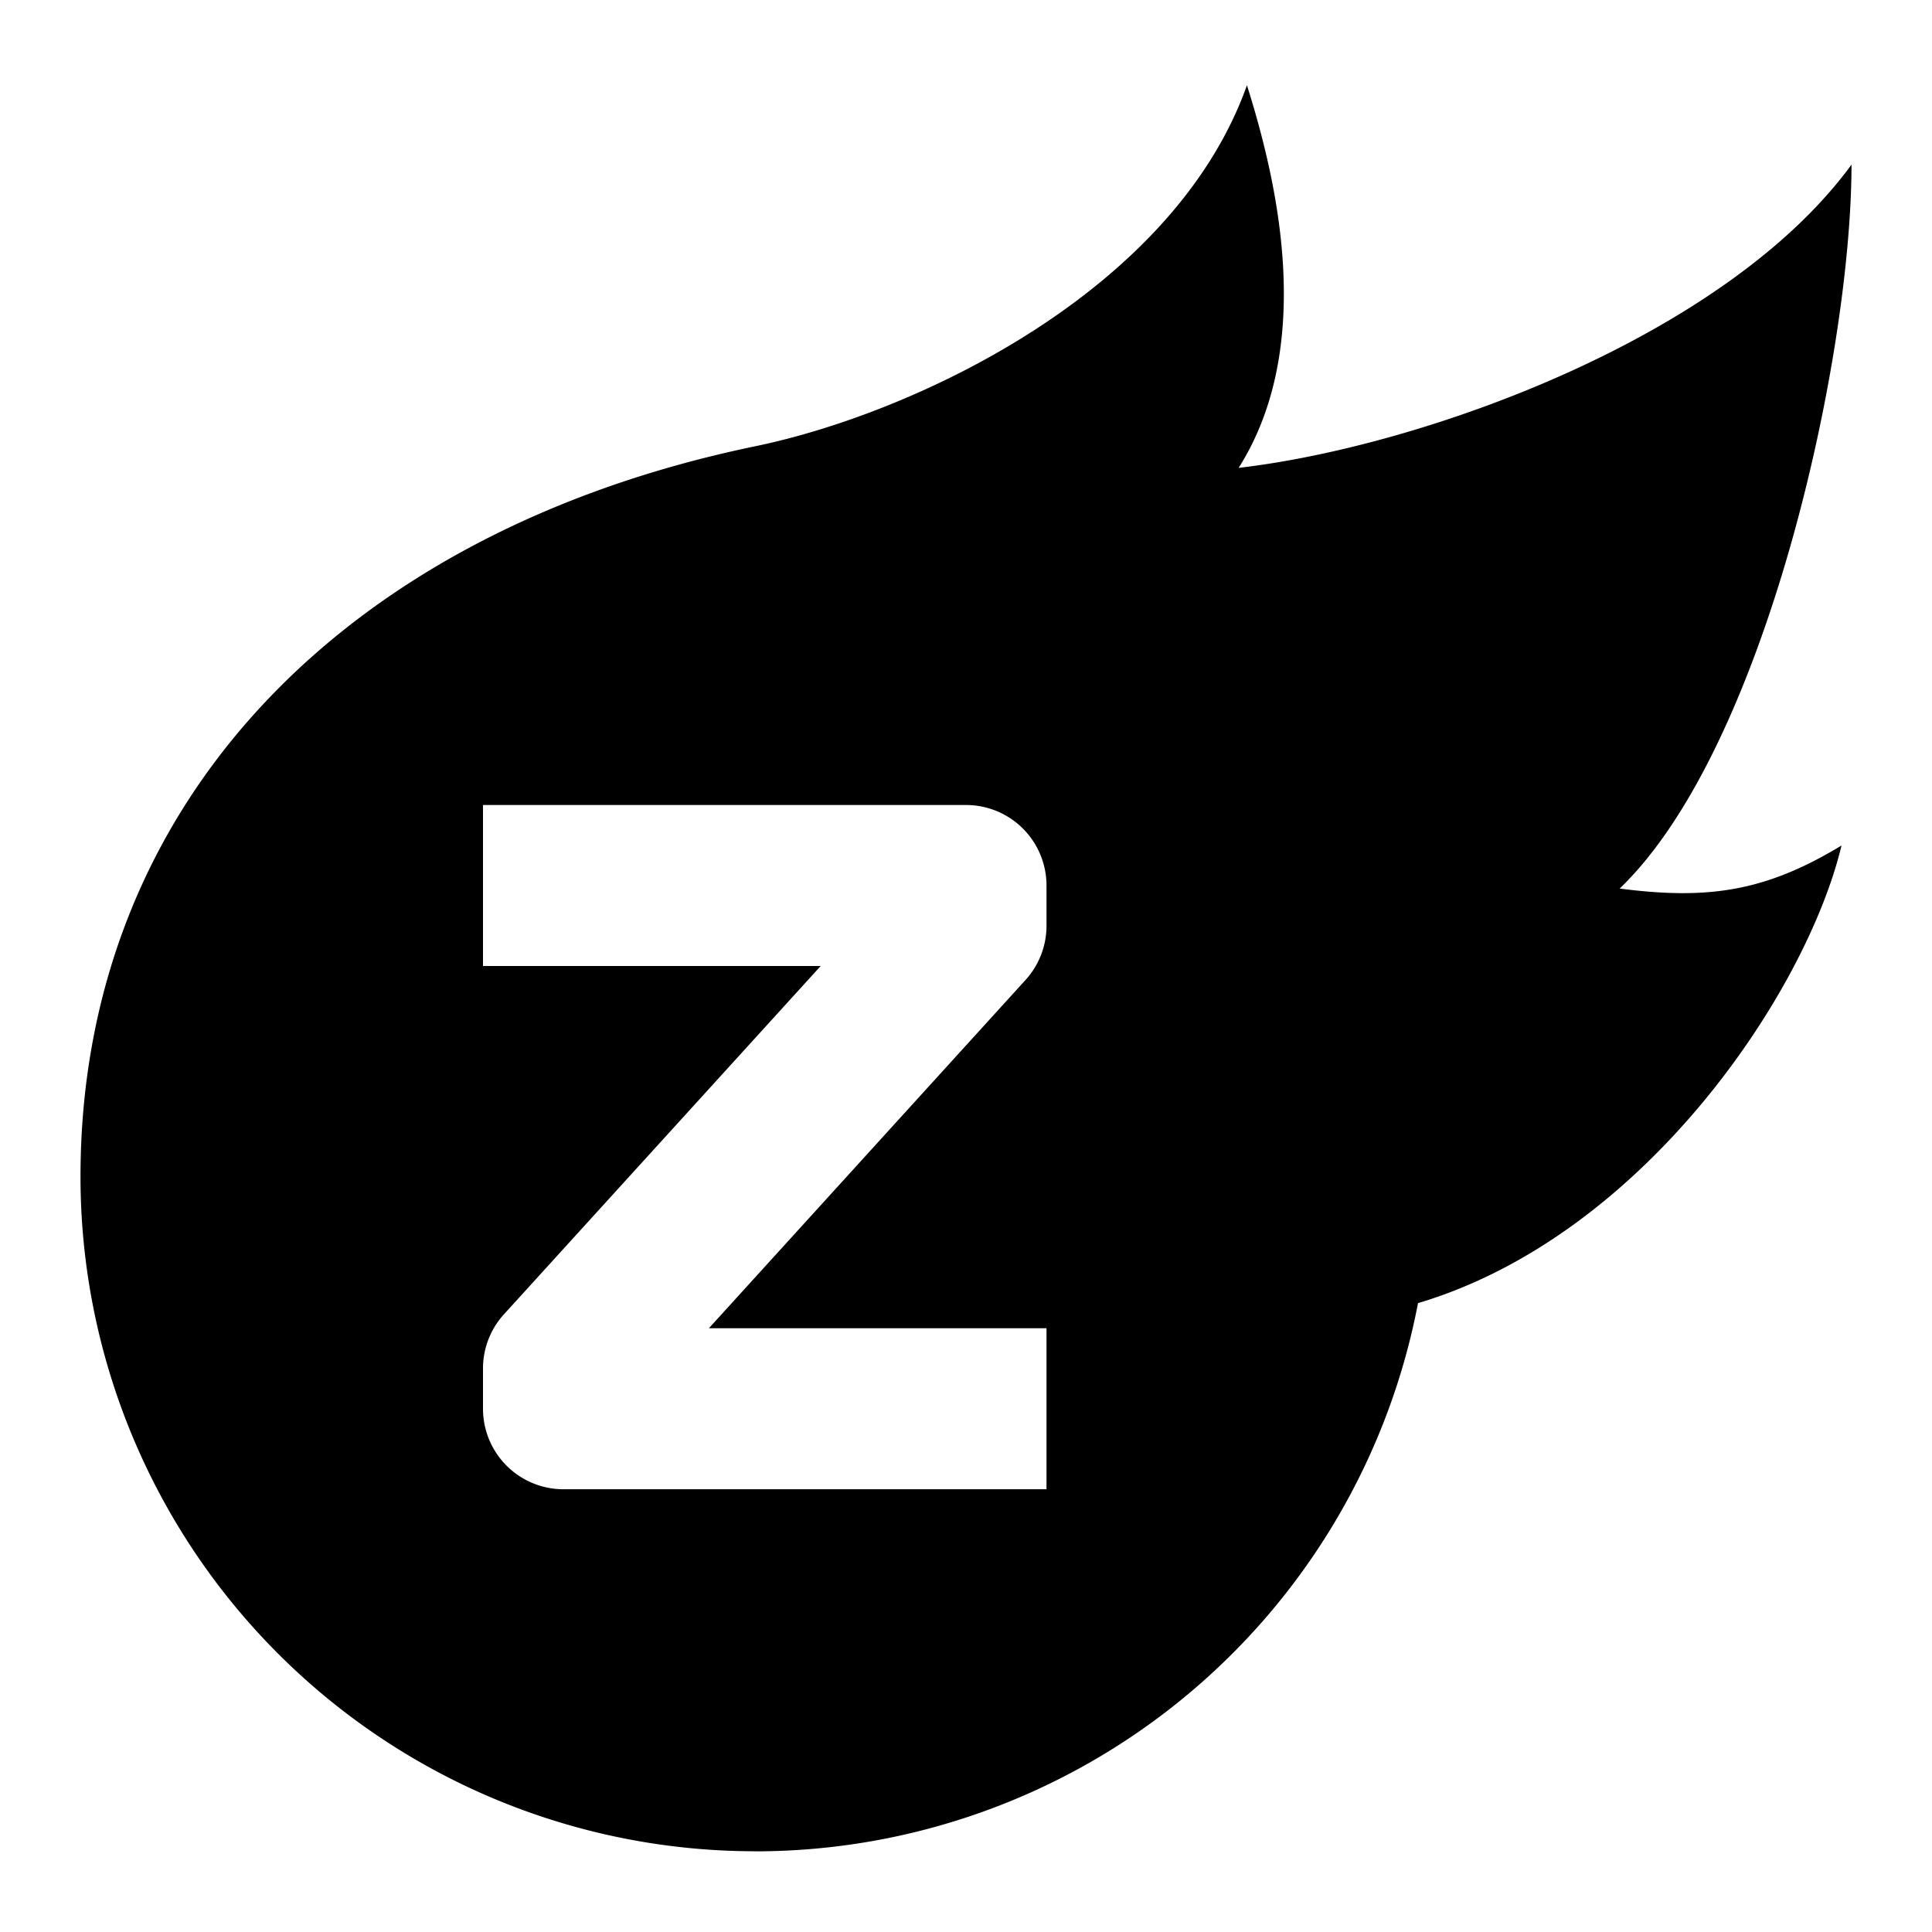
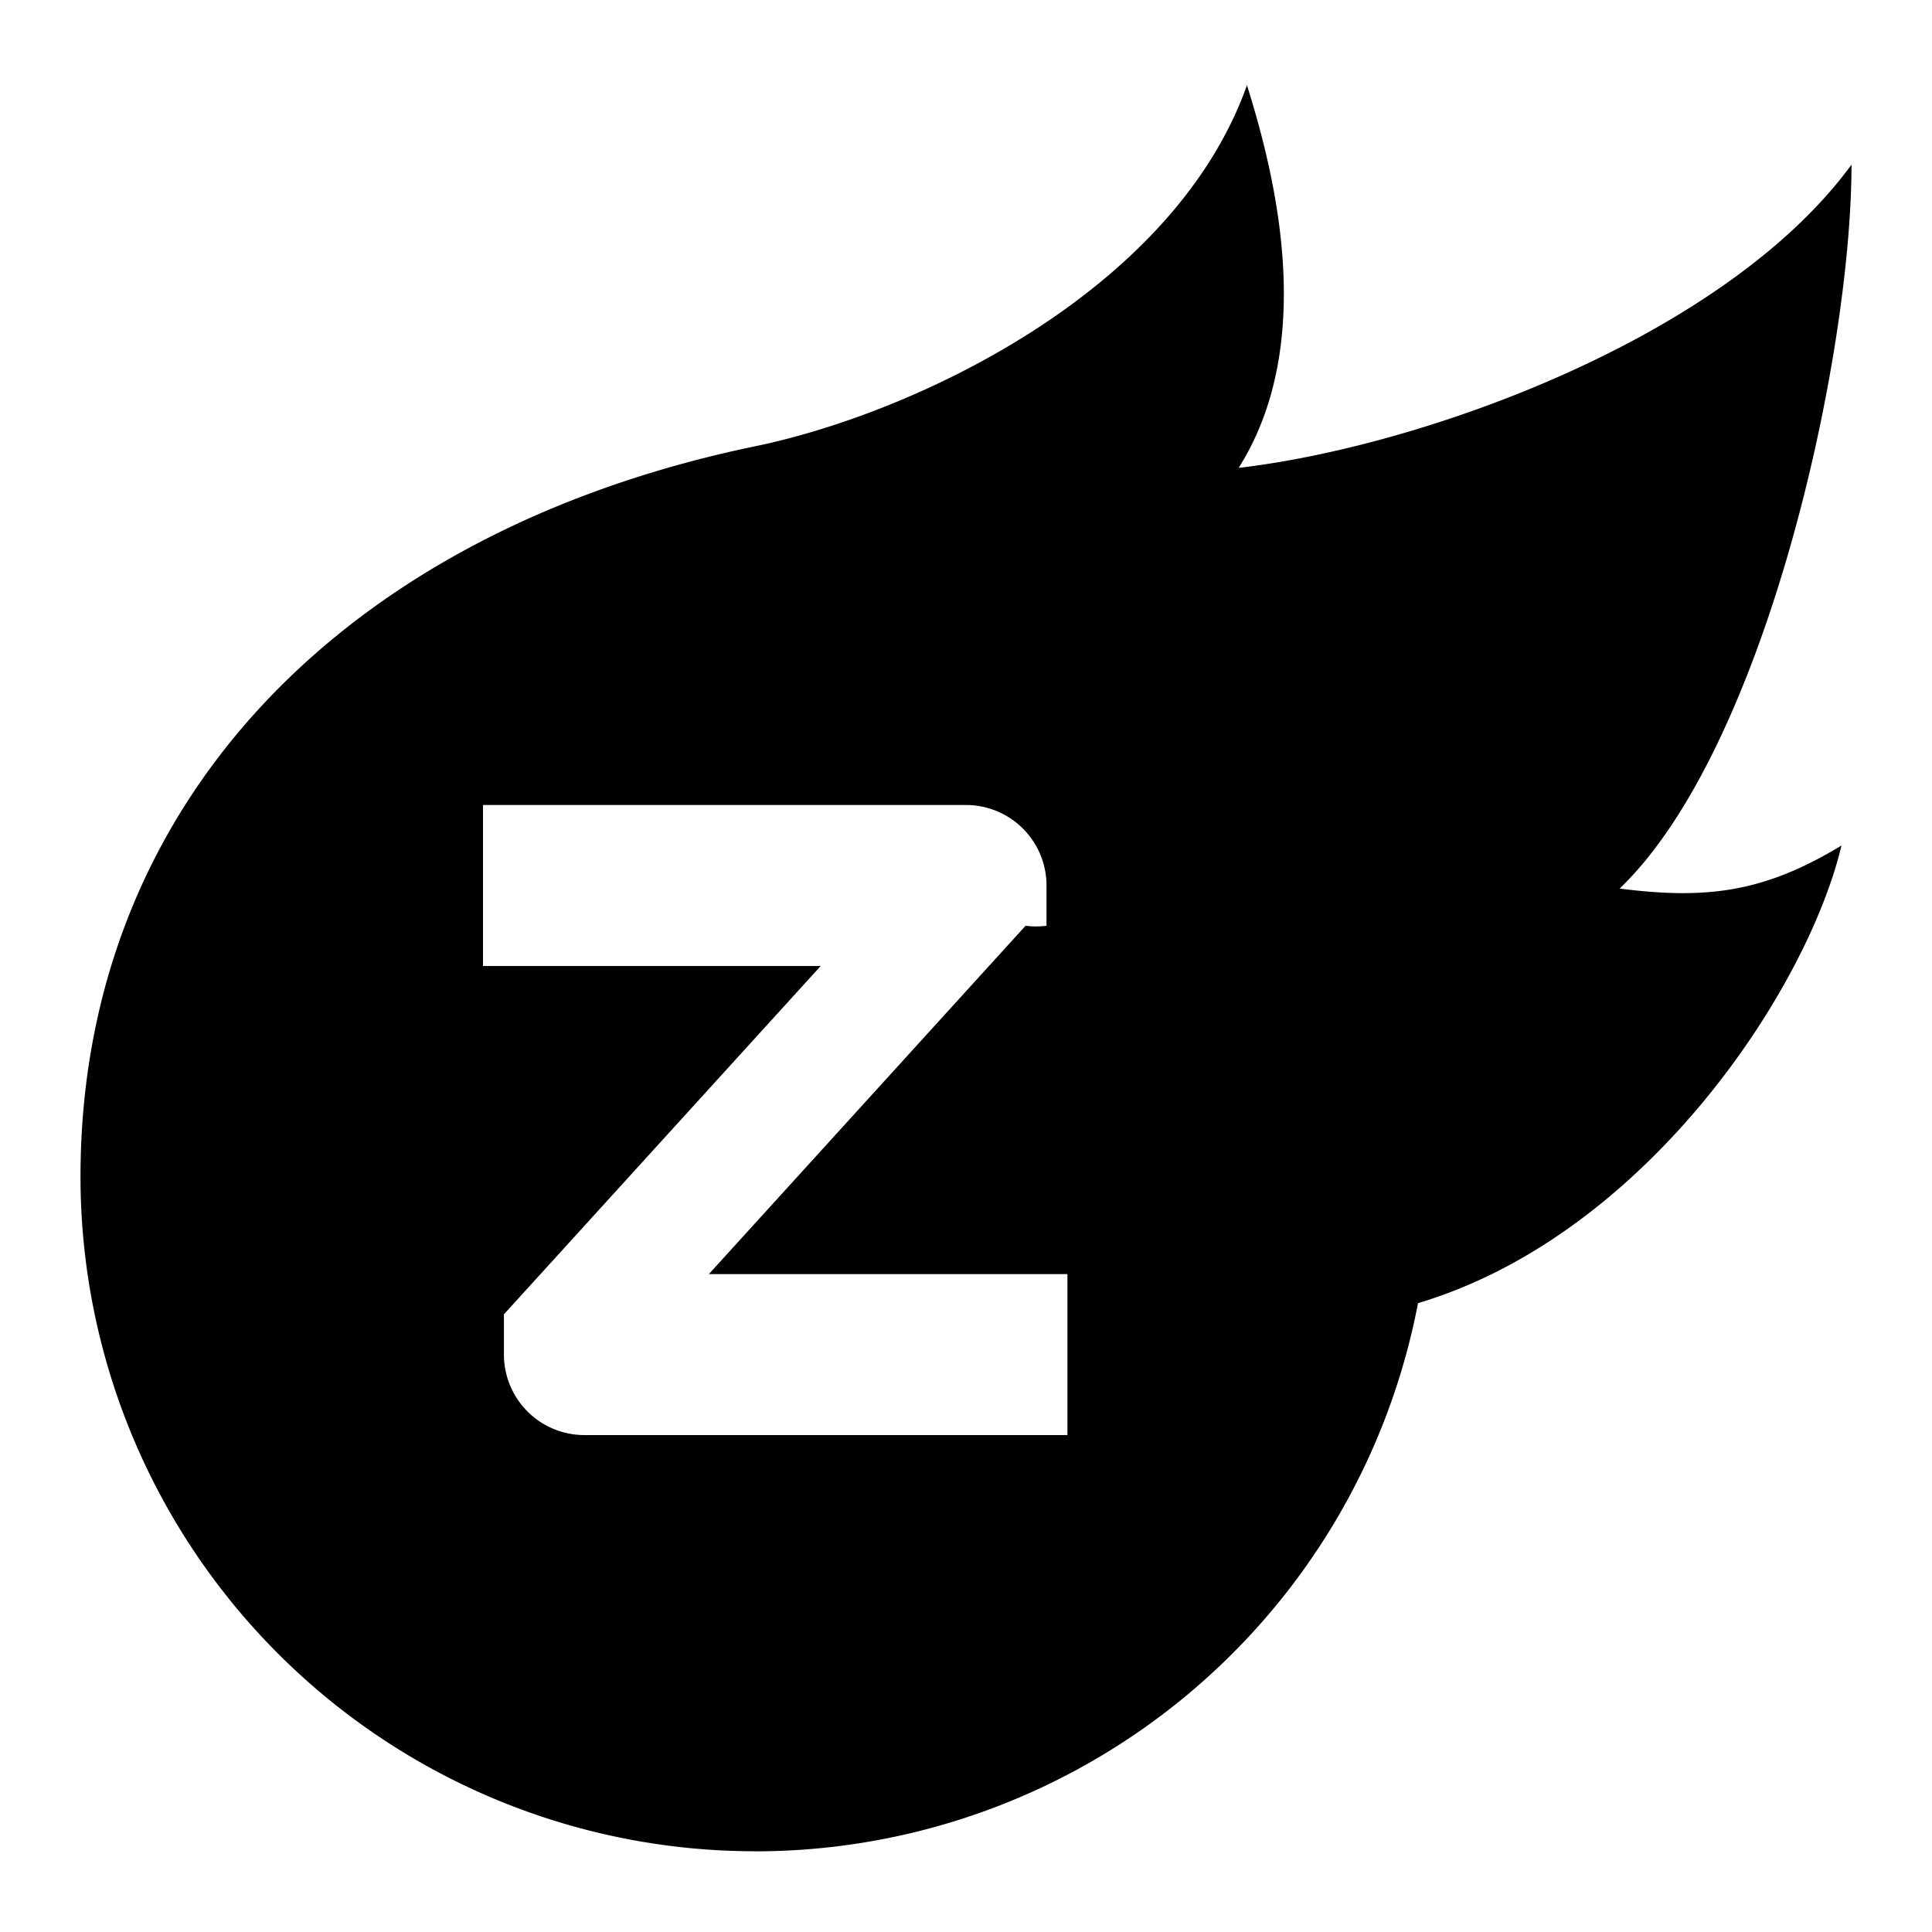
<svg xmlns="http://www.w3.org/2000/svg" width="1em" height="1em" viewBox="0 0 24 24">
-   <path fill="currentColor" fill-rule="evenodd" d="M9.38 22.997A8.38 8.38 0 0 1 1 14.617c0-4.63 3.276-8.015 8.38-9.073c2.002-.414 5.204-1.934 6.11-4.485c.37 1.173.86 3.228-.103 4.753C17.69 5.544 21.436 4.186 23 2.045c0 2.388-1.065 7.25-2.88 8.993c1.086.14 1.802.044 2.756-.535c-.432 1.81-2.446 4.847-5.261 5.685a8.384 8.384 0 0 1-8.234 6.81ZM6.001 12h4.194L6.26 16.327A1 1 0 0 0 6 17v.5a1 1 0 0 0 1 1h6v-2H8.806l3.934-4.327A1 1 0 0 0 13 11.5V11a1 1 0 0 0-1-1H6v2Z" clip-rule="evenodd" />
+   <path fill="currentColor" fill-rule="evenodd" d="M9.38 22.997A8.38 8.38 0 0 1 1 14.617c0-4.63 3.276-8.015 8.38-9.073c2.002-.414 5.204-1.934 6.11-4.485c.37 1.173.86 3.228-.103 4.753C17.69 5.544 21.436 4.186 23 2.045c0 2.388-1.065 7.25-2.88 8.993c1.086.14 1.802.044 2.756-.535c-.432 1.81-2.446 4.847-5.261 5.685a8.384 8.384 0 0 1-8.234 6.81ZM6.001 12h4.194L6.26 16.327v.5a1 1 0 0 0 1 1h6v-2H8.806l3.934-4.327A1 1 0 0 0 13 11.5V11a1 1 0 0 0-1-1H6v2Z" clip-rule="evenodd" />
</svg>